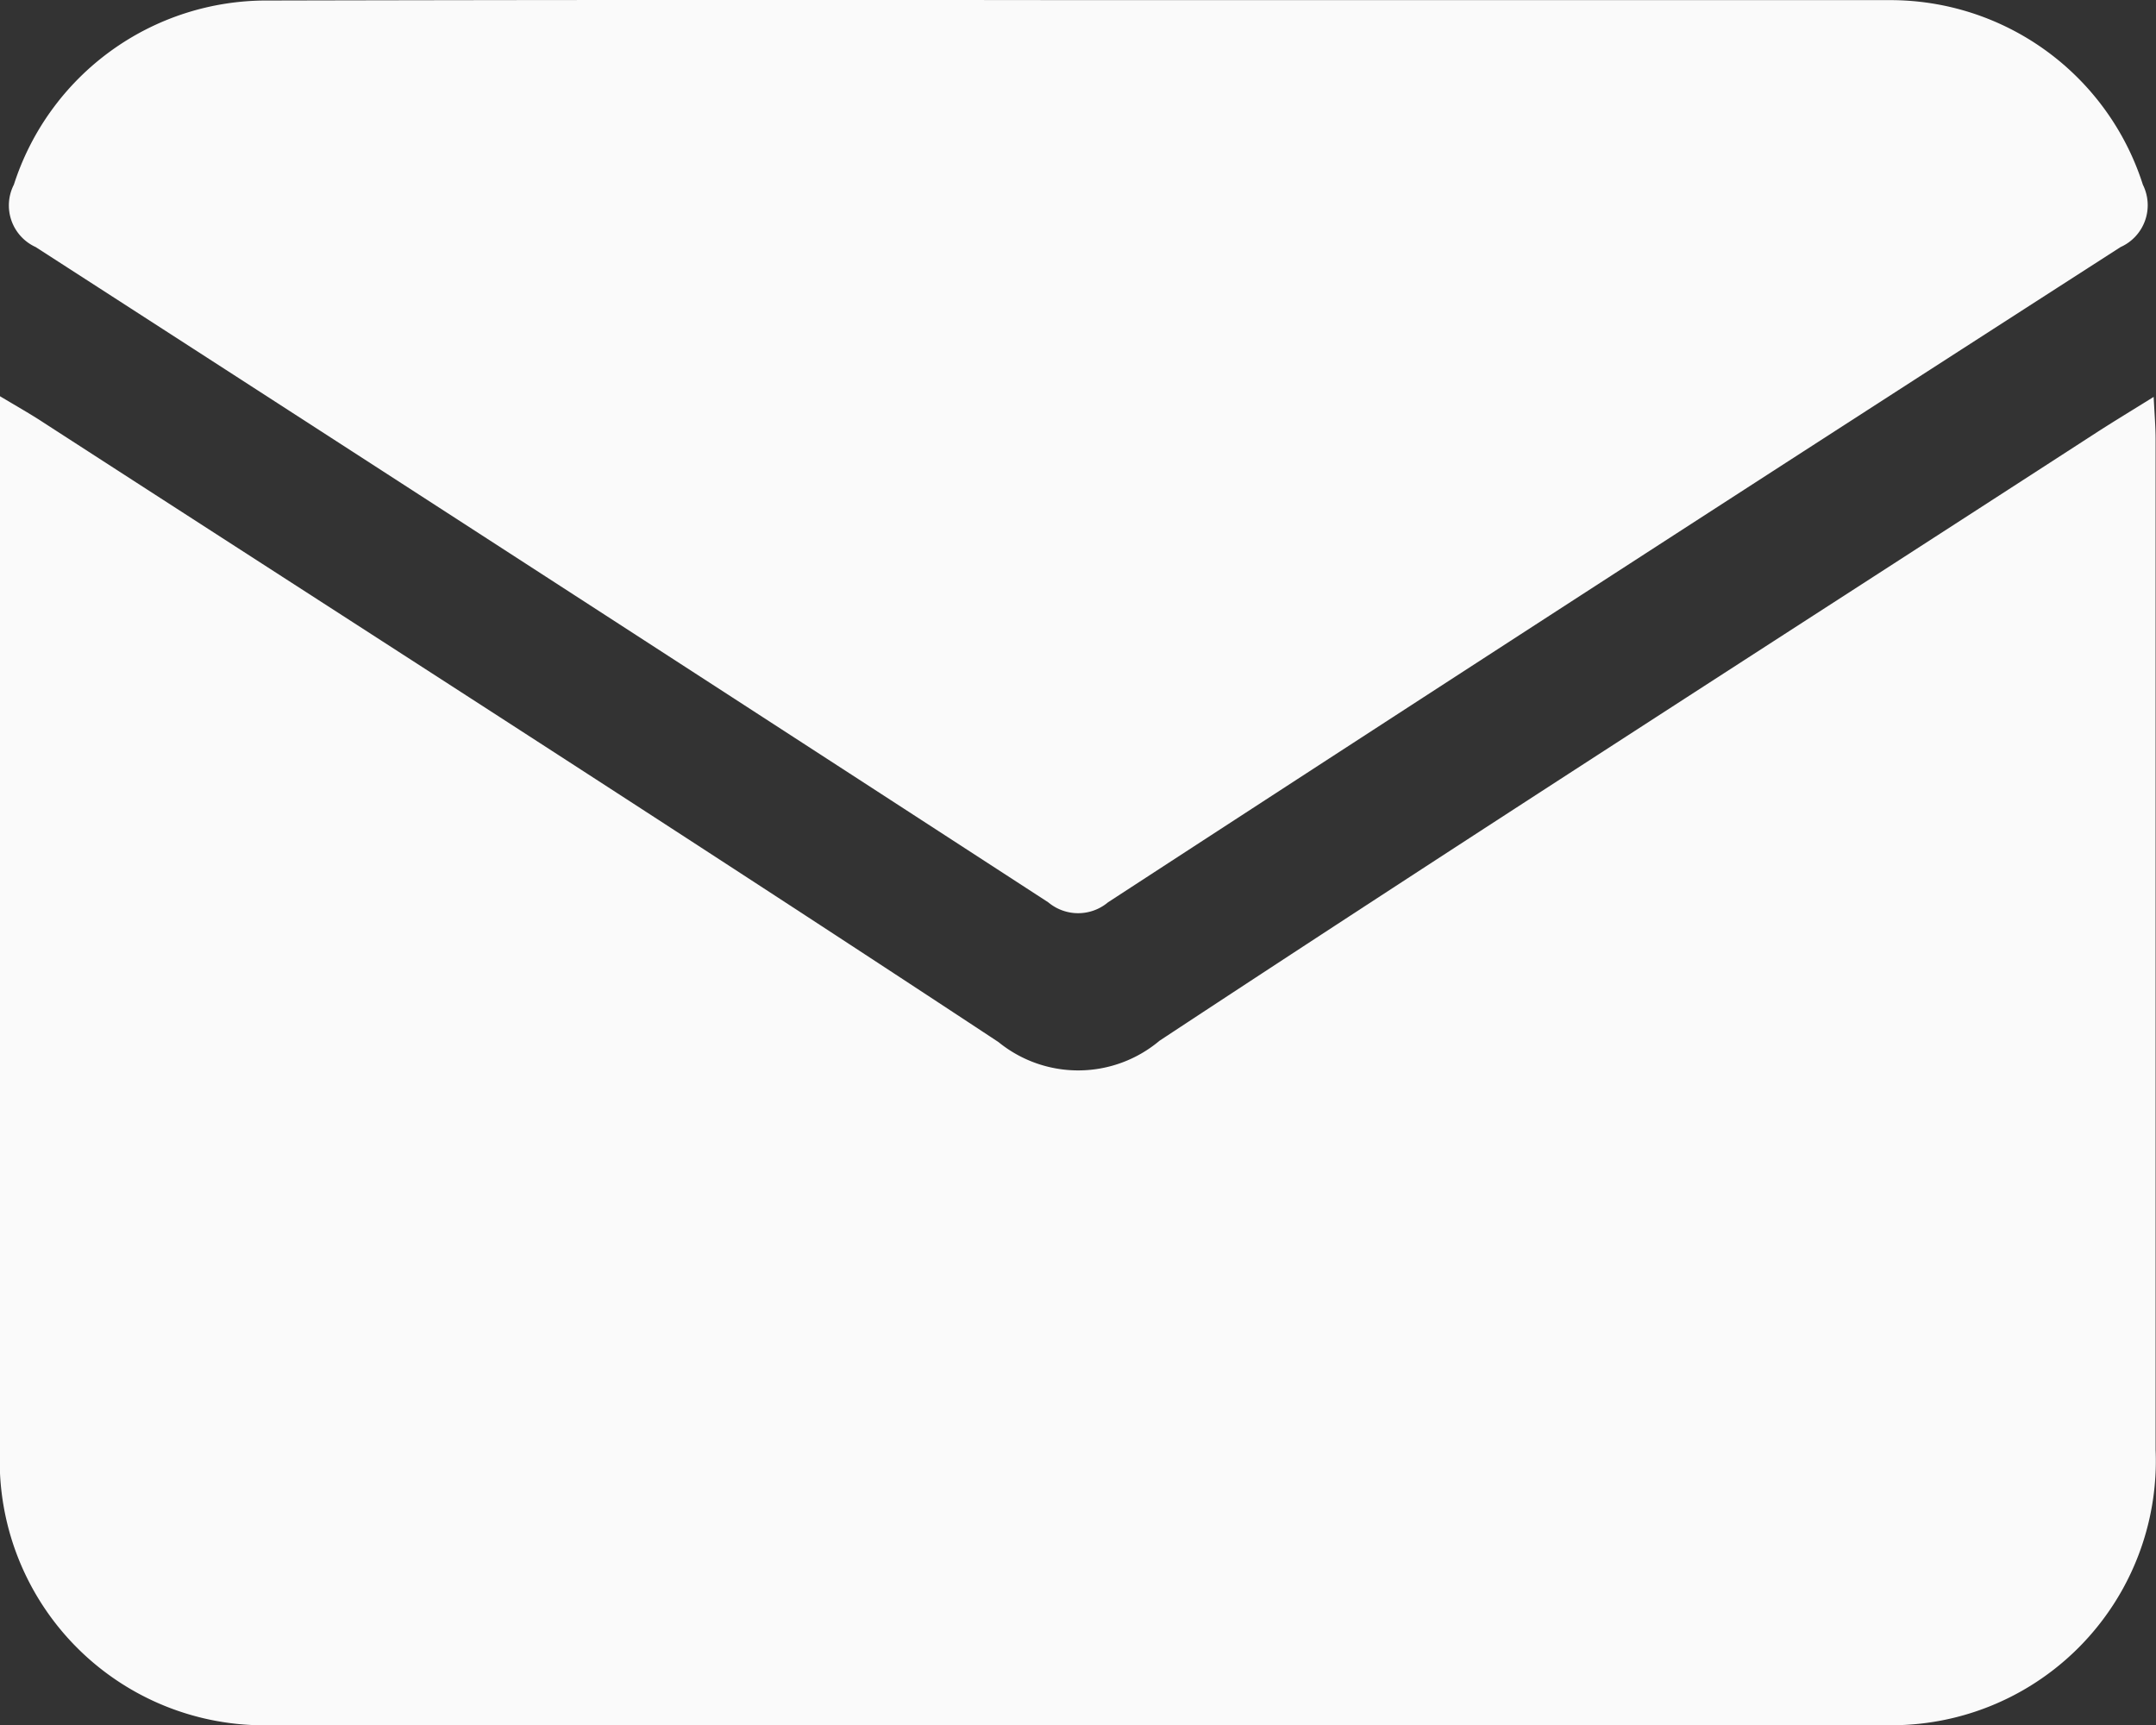
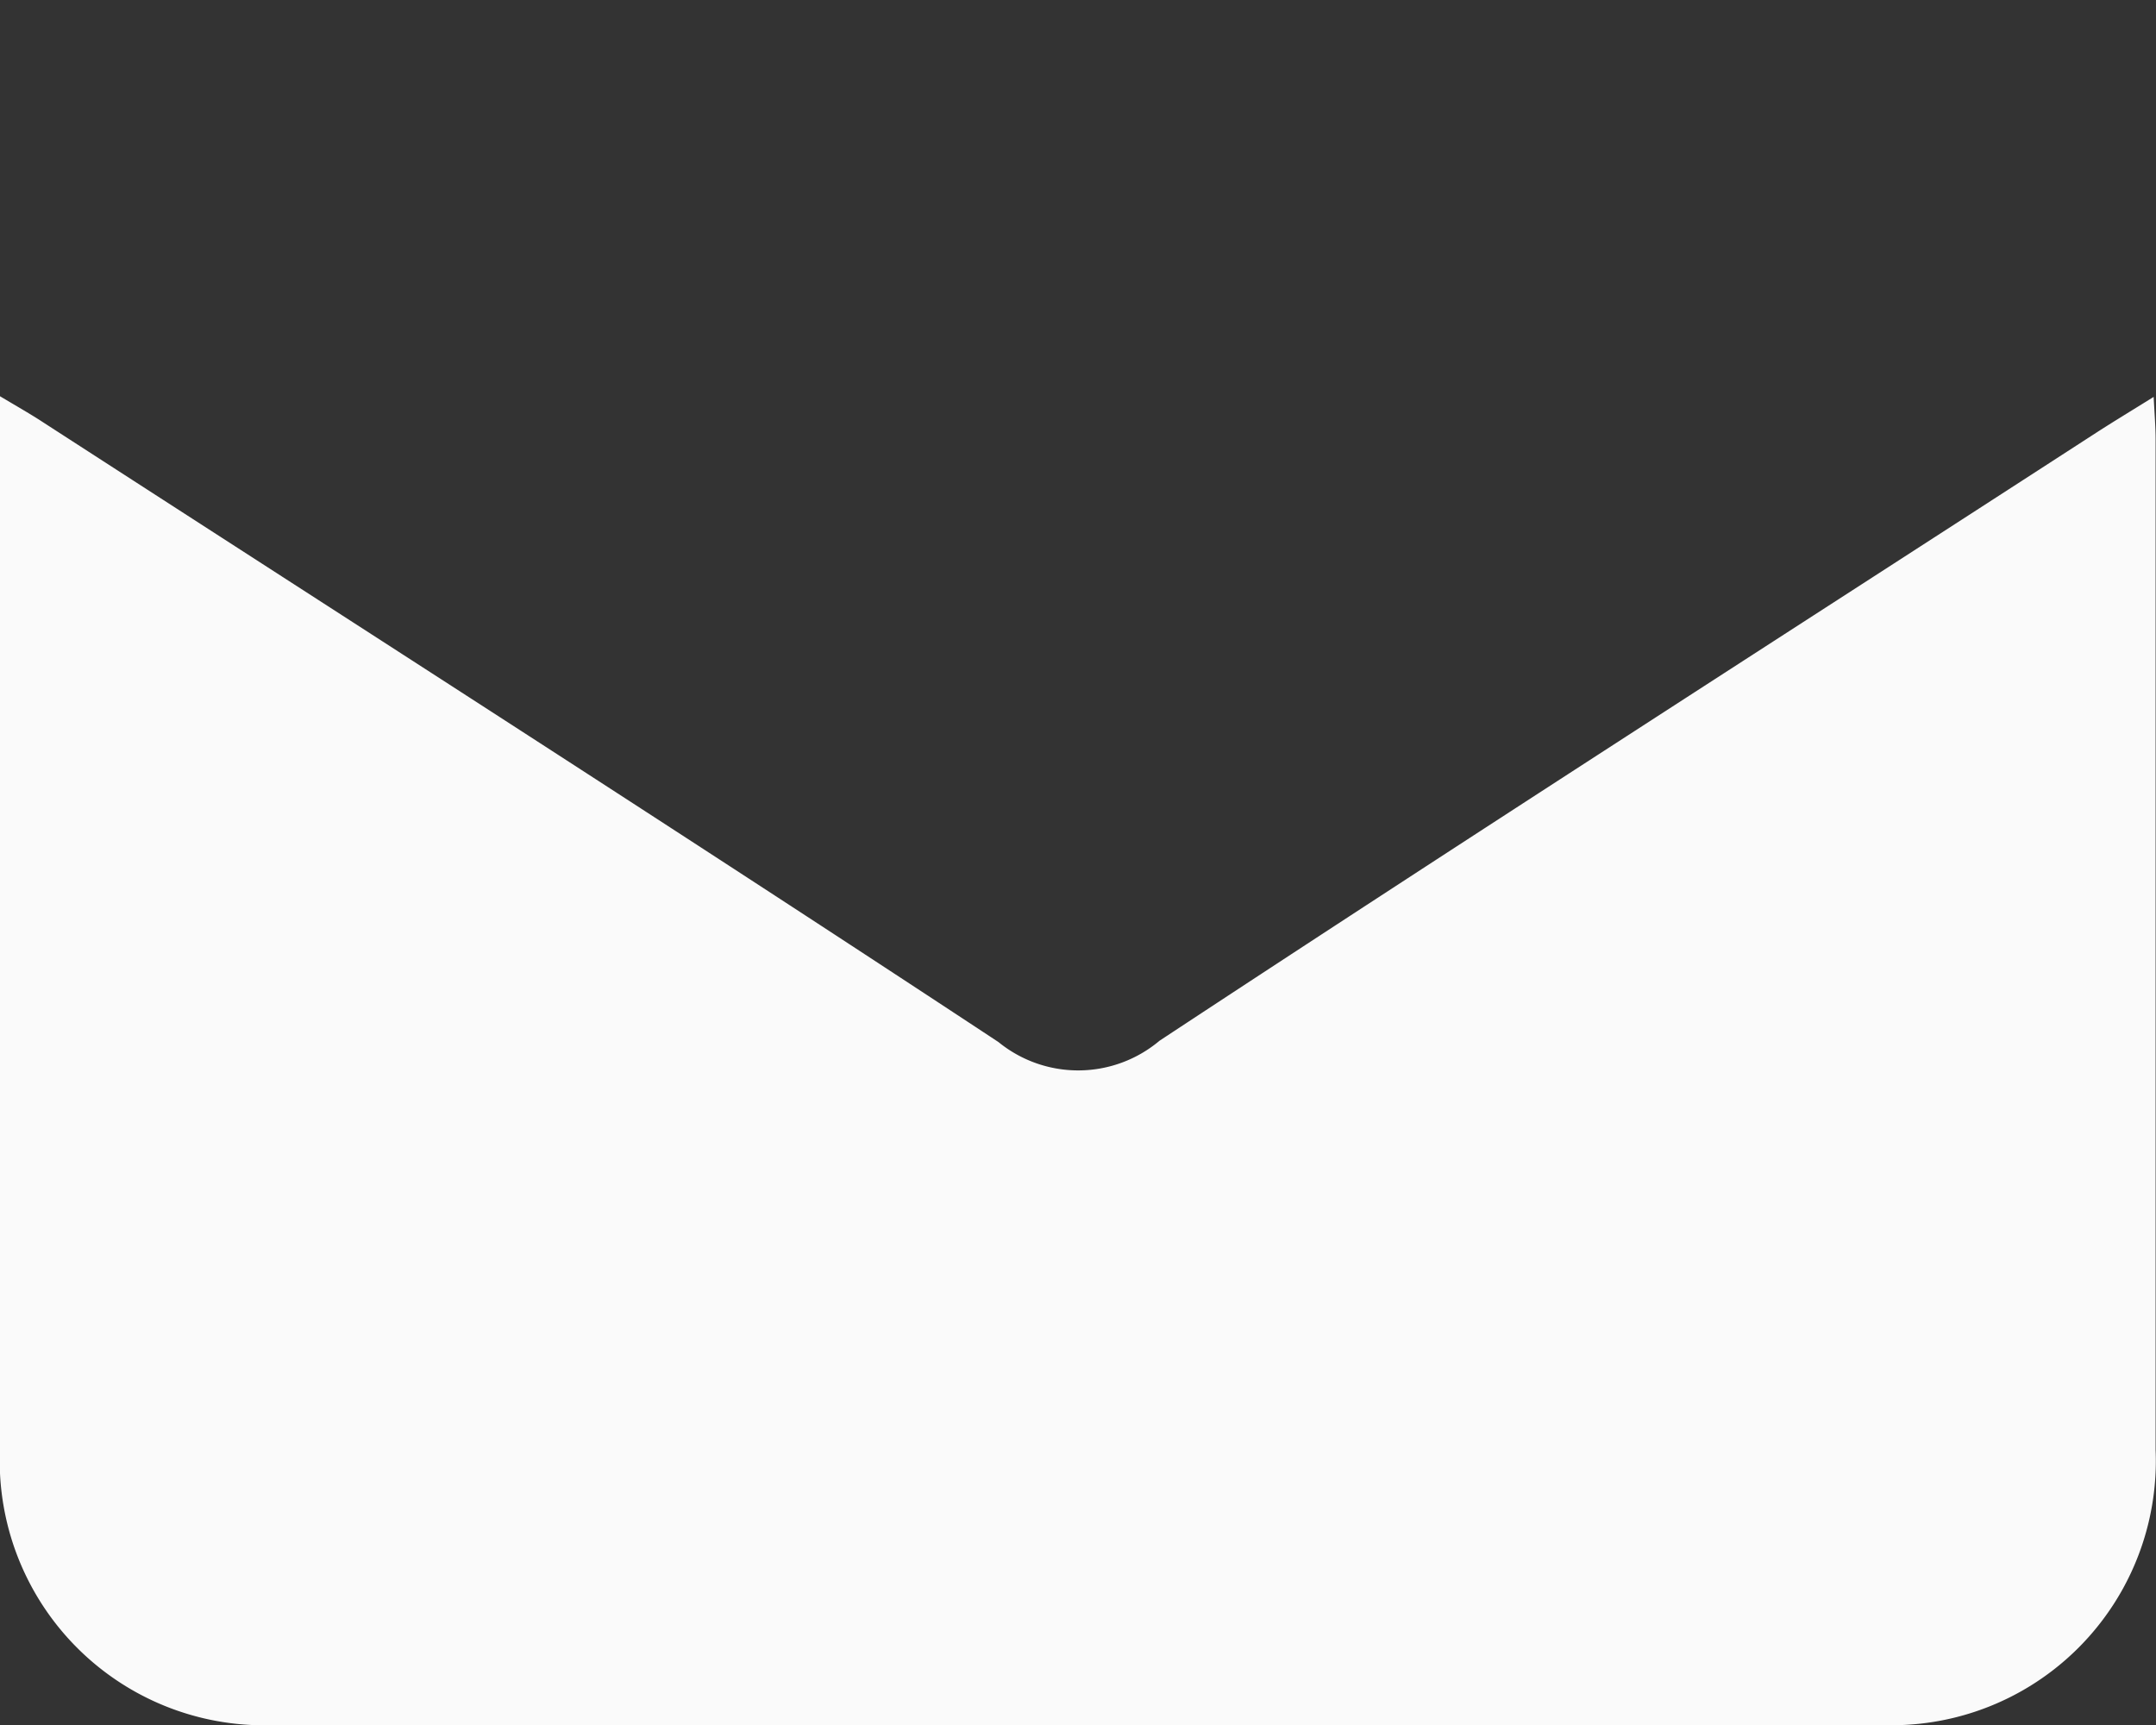
<svg xmlns="http://www.w3.org/2000/svg" width="16.608" height="13.287" viewBox="0 0 16.608 13.287">
  <rect x="0" y="0" width="16.608" height="13.287" fill="#333333" stroke="none" />
  <g id="Gruppe_13" data-name="Gruppe 13" transform="translate(87.324 1463.514)">
    <path id="Pfad_15" data-name="Pfad 15" d="M-87.324-1419.409c.141.084.238.139.331.2,2.456,1.588,4.919,3.165,7.36,4.774a.973.973,0,0,0,1.241-.01c2.394-1.577,4.807-3.124,7.214-4.682.133-.086.269-.168.444-.277.007.136.015.234.015.33q0,3.89,0,7.781a2.036,2.036,0,0,1-2.106,2.119q-6.19,0-12.38,0a2.037,2.037,0,0,1-2.12-2.105q0-3.89,0-7.781Z" transform="translate(0 -41.053)" fill="#fafafa" />
-     <path id="Pfad_16" data-name="Pfad 16" d="M-78.123-1463.513q3.13,0,6.26,0a2.042,2.042,0,0,1,1.958,1.422.353.353,0,0,1-.172.48q-3.908,2.513-7.8,5.047a.358.358,0,0,1-.46,0q-3.9-2.532-7.8-5.047a.352.352,0,0,1-.168-.481,2.043,2.043,0,0,1,1.961-1.418Q-81.236-1463.517-78.123-1463.513Z" transform="translate(-0.912)" fill="#fafafa" />
  </g>
</svg>